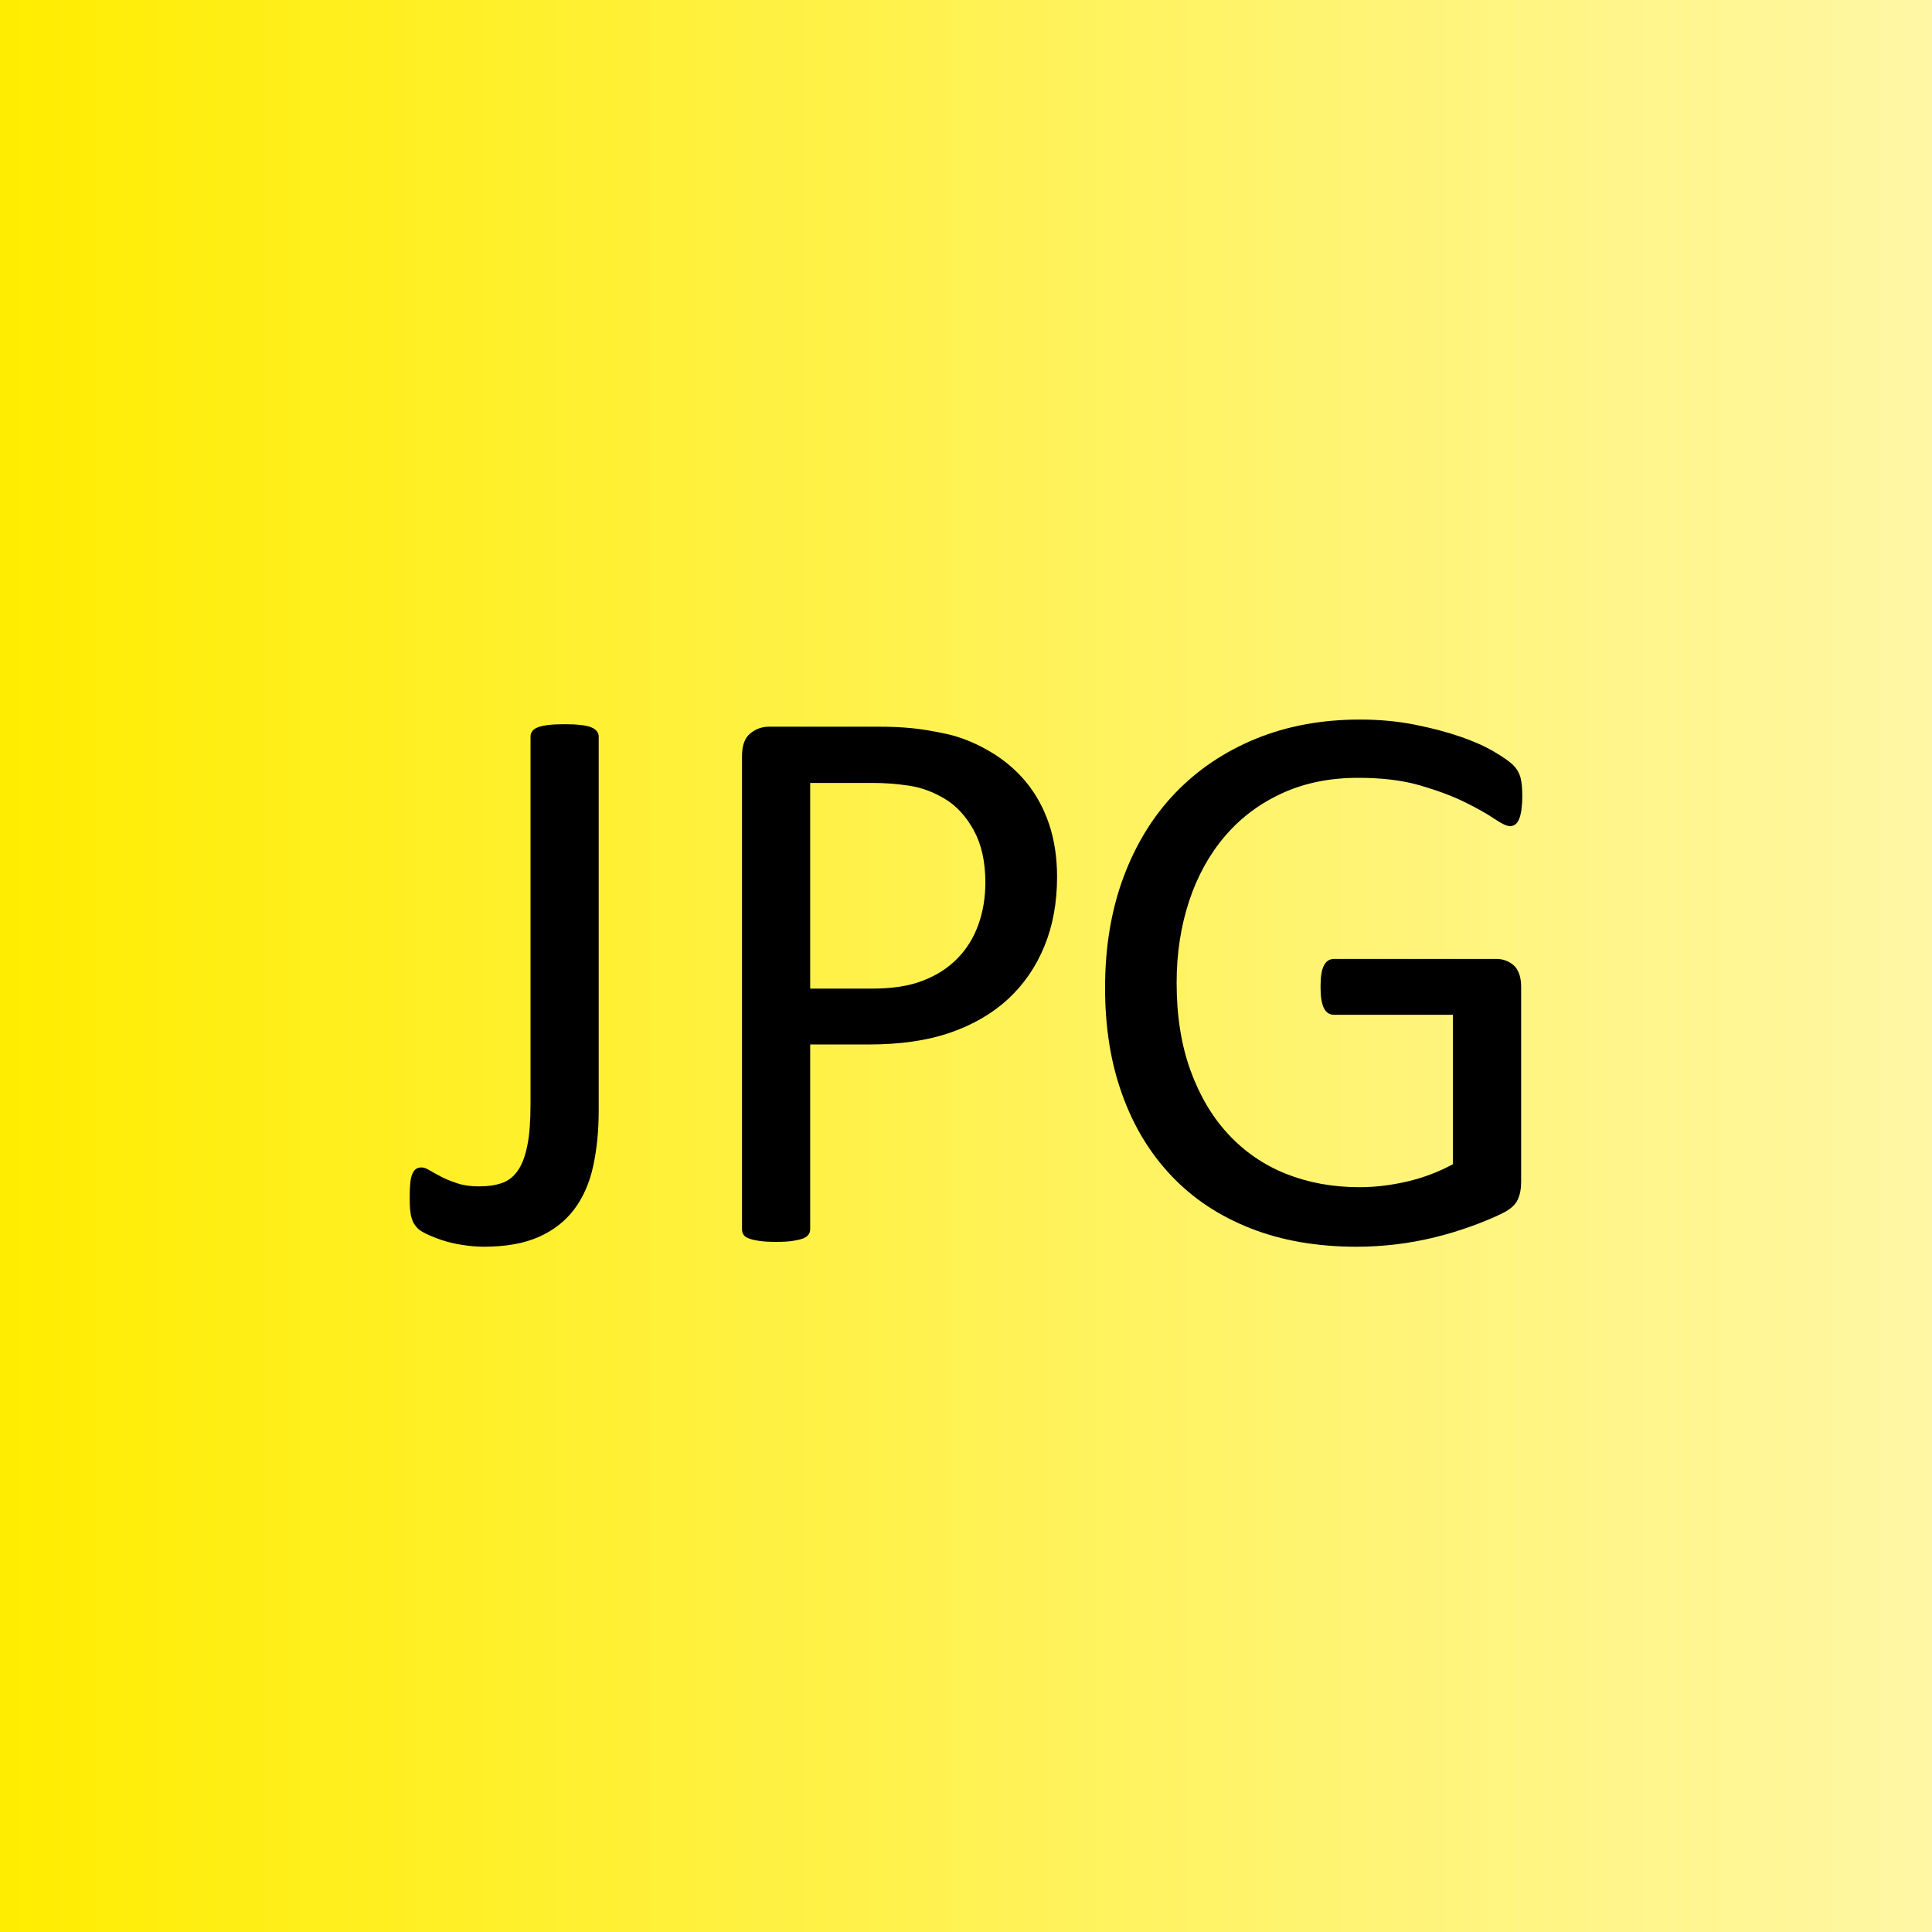
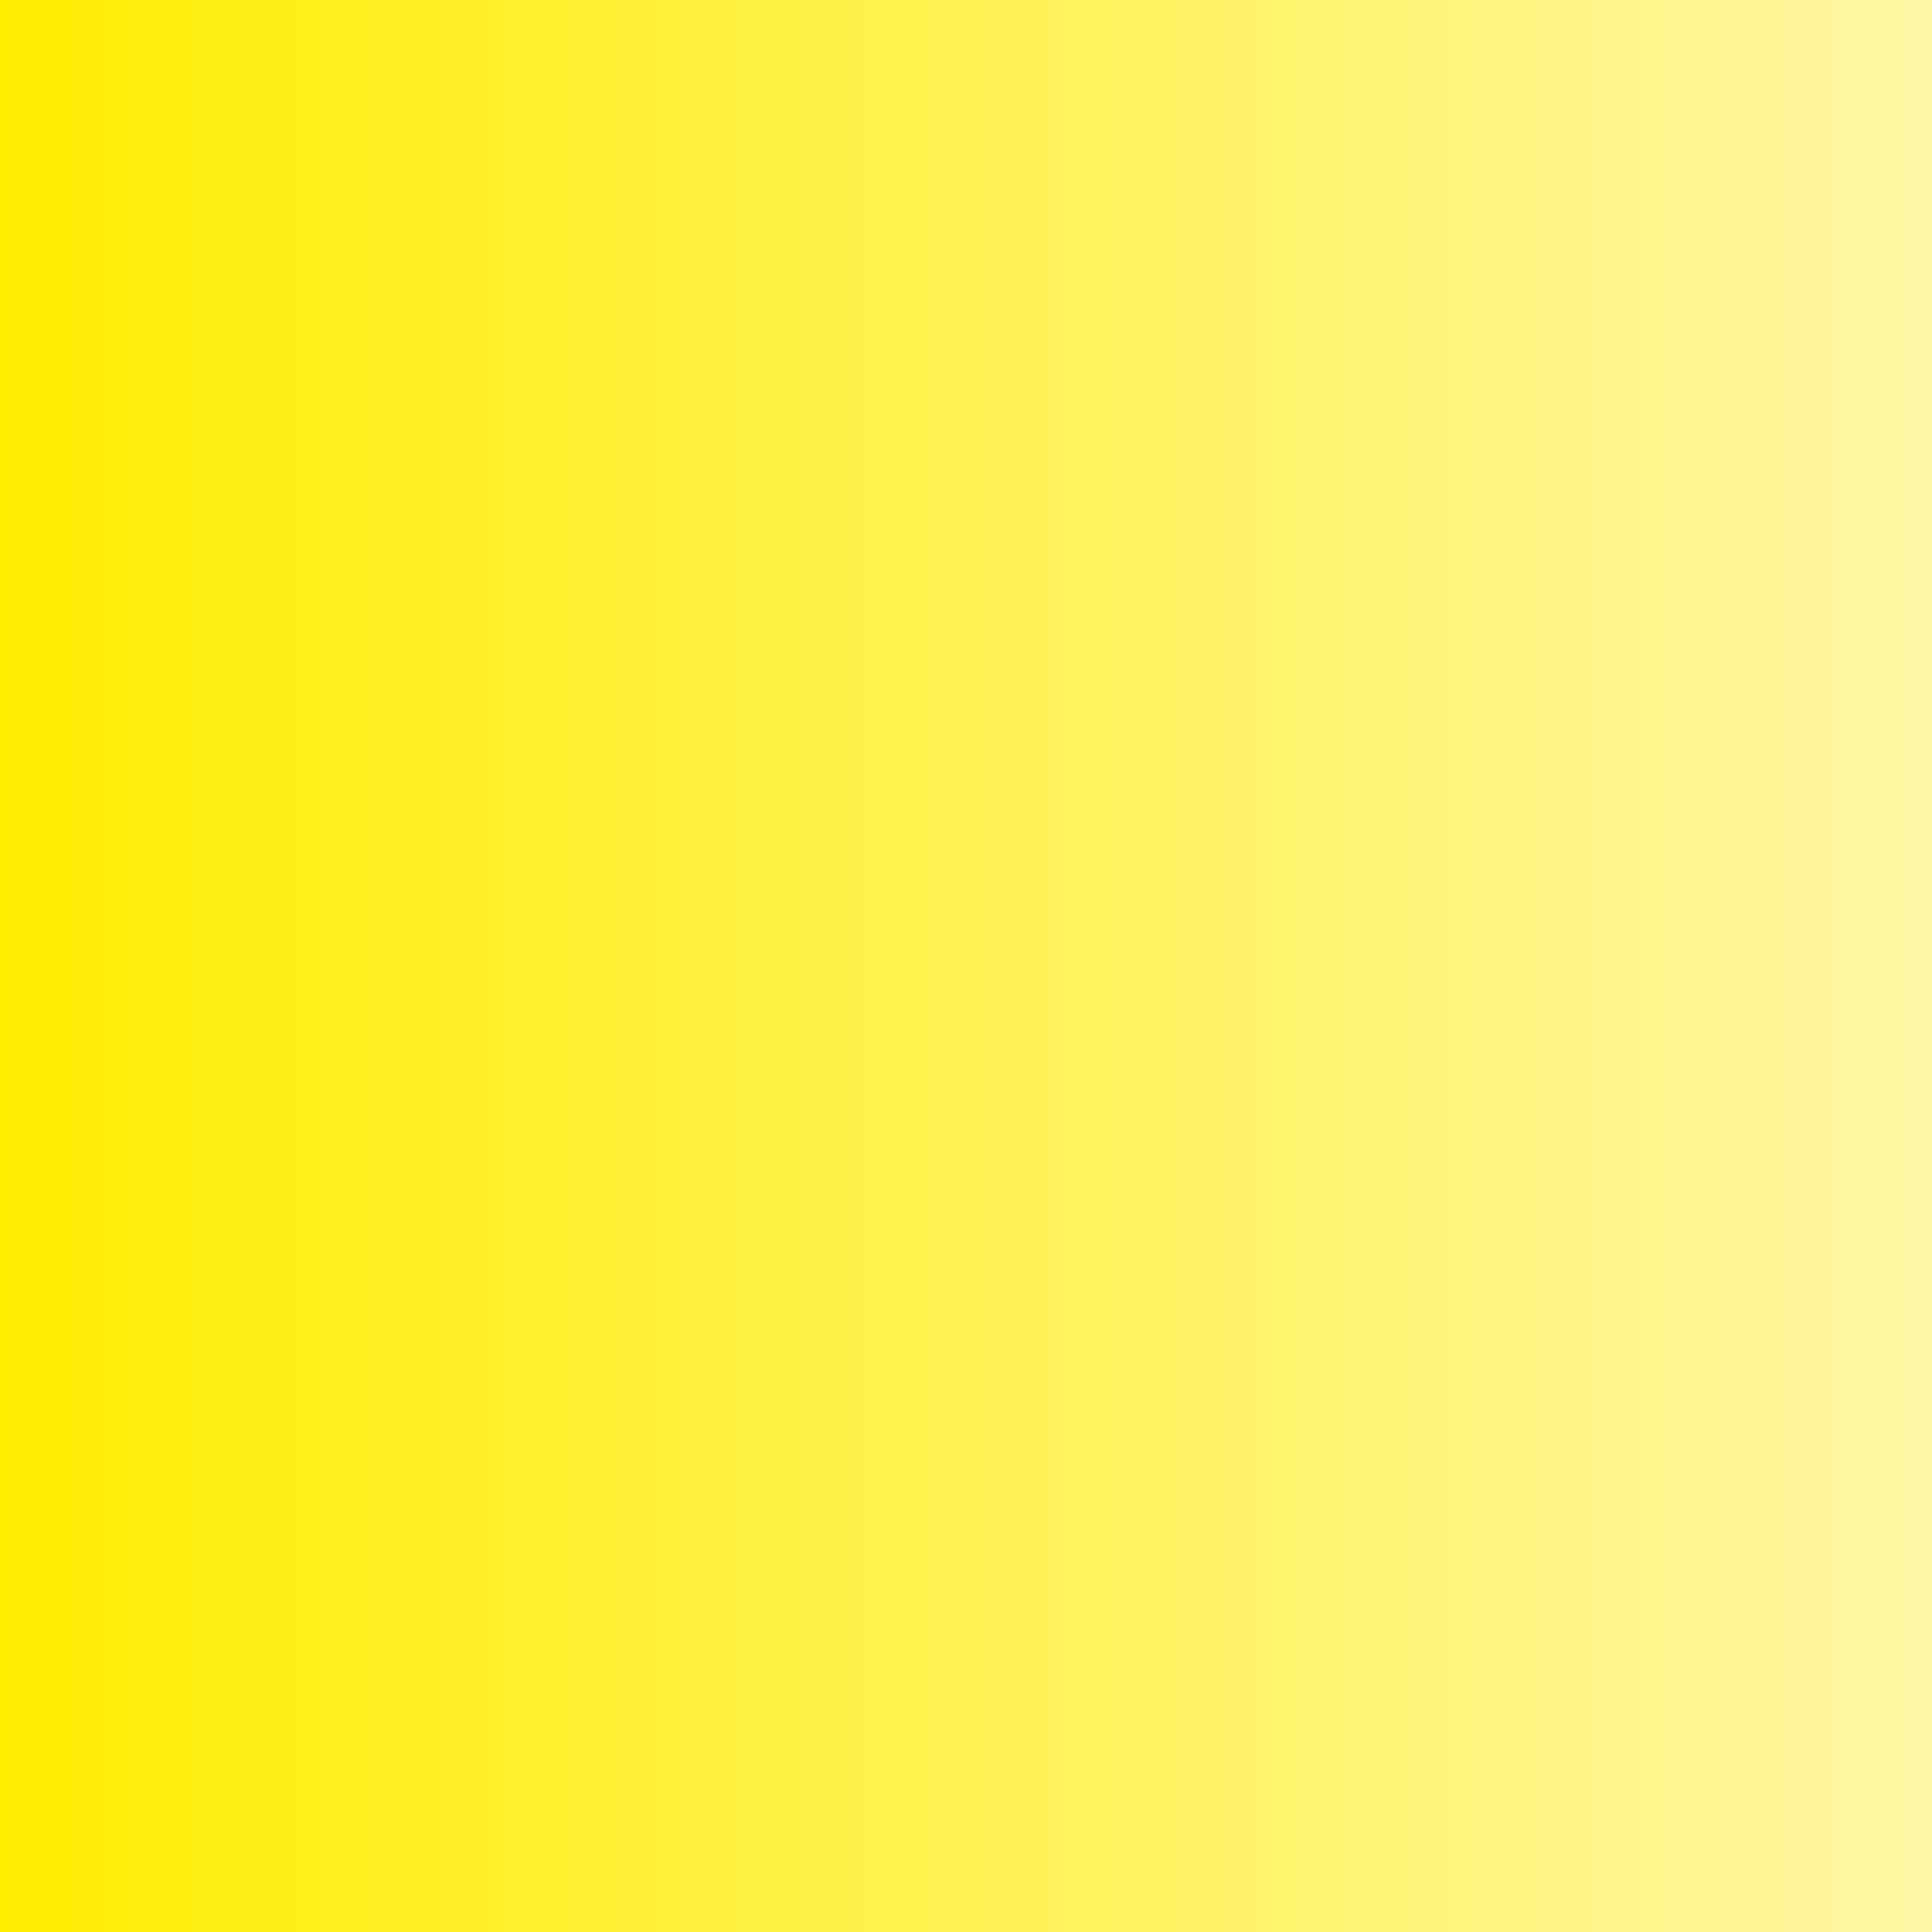
<svg xmlns="http://www.w3.org/2000/svg" version="1.1" id="Ebene_1" x="0px" y="0px" width="45px" height="45px" viewBox="0 0 45 45" enable-background="new 0 0 45 45" xml:space="preserve">
  <rect x="0" y="0" width="45" height="45" fill="#808080" stroke="none" />
  <g>
    <linearGradient id="SVGID_1_" gradientUnits="userSpaceOnUse" x1="0" y1="22.5" x2="45" y2="22.5">
      <stop offset="0" style="stop-color:#FFED00" />
      <stop offset="1" style="stop-color:#FFF7A5" />
    </linearGradient>
    <rect y="0" fill="url(#SVGID_1_)" width="45" height="45" />
    <g>
-       <path d="M13.945,25.861c0,0.474-0.043,0.908-0.129,1.302s-0.234,0.729-0.443,1.007c-0.209,0.276-0.484,0.49-0.826,0.641    s-0.764,0.227-1.27,0.227c-0.172,0-0.342-0.014-0.512-0.042c-0.17-0.026-0.324-0.063-0.467-0.11    c-0.141-0.047-0.264-0.096-0.369-0.147s-0.174-0.097-0.207-0.134s-0.062-0.074-0.084-0.111S9.6,28.411,9.584,28.358    c-0.016-0.052-0.025-0.116-0.033-0.194c-0.006-0.076-0.008-0.17-0.008-0.281c0-0.136,0.004-0.247,0.014-0.337    c0.01-0.089,0.025-0.159,0.051-0.212c0.023-0.053,0.053-0.09,0.088-0.111c0.033-0.021,0.074-0.031,0.123-0.031    c0.051,0,0.113,0.022,0.189,0.068c0.078,0.046,0.17,0.098,0.277,0.153c0.107,0.055,0.232,0.105,0.375,0.151    c0.141,0.047,0.307,0.069,0.498,0.069c0.209,0,0.387-0.026,0.535-0.079c0.148-0.051,0.271-0.148,0.369-0.29    s0.172-0.337,0.221-0.586c0.051-0.249,0.074-0.574,0.074-0.975v-8.548c0-0.043,0.012-0.083,0.037-0.12s0.068-0.068,0.129-0.093    c0.062-0.024,0.145-0.043,0.246-0.055c0.1-0.013,0.229-0.019,0.383-0.019c0.146,0,0.273,0.006,0.377,0.019    c0.105,0.012,0.188,0.03,0.246,0.055c0.059,0.025,0.102,0.056,0.129,0.093s0.041,0.076,0.041,0.12V25.861z" />
-       <path d="M24.621,20.424c0,0.598-0.098,1.136-0.295,1.615c-0.197,0.48-0.479,0.89-0.844,1.229c-0.367,0.338-0.816,0.6-1.348,0.784    c-0.533,0.185-1.168,0.276-1.906,0.276h-1.357v4.303c0,0.049-0.014,0.092-0.043,0.129c-0.027,0.037-0.07,0.066-0.129,0.088    c-0.057,0.022-0.139,0.04-0.24,0.056c-0.1,0.016-0.229,0.022-0.383,0.022c-0.152,0-0.281-0.007-0.383-0.022    s-0.184-0.033-0.244-0.056c-0.062-0.021-0.105-0.051-0.129-0.088c-0.025-0.037-0.037-0.08-0.037-0.129V17.608    c0-0.246,0.064-0.421,0.193-0.526c0.129-0.104,0.273-0.156,0.434-0.156h2.559c0.258,0,0.506,0.01,0.742,0.032    c0.236,0.021,0.518,0.068,0.84,0.138c0.324,0.071,0.652,0.203,0.988,0.397c0.334,0.194,0.619,0.432,0.854,0.716    c0.234,0.282,0.414,0.61,0.541,0.982C24.559,19.564,24.621,19.975,24.621,20.424z M22.951,20.553c0-0.485-0.092-0.892-0.273-1.219    c-0.18-0.326-0.404-0.568-0.674-0.729c-0.268-0.16-0.543-0.262-0.83-0.305c-0.285-0.043-0.564-0.064-0.836-0.064h-1.467v4.791    h1.43c0.48,0,0.879-0.061,1.195-0.186c0.318-0.122,0.584-0.293,0.799-0.512c0.217-0.219,0.379-0.479,0.49-0.784    C22.896,21.241,22.951,20.91,22.951,20.553z" />
-       <path d="M35.457,18.55c0,0.117-0.008,0.221-0.02,0.31c-0.012,0.089-0.031,0.163-0.055,0.221c-0.025,0.059-0.057,0.101-0.092,0.125    c-0.037,0.025-0.078,0.037-0.121,0.037c-0.074,0-0.195-0.059-0.369-0.176c-0.172-0.116-0.402-0.246-0.691-0.388    c-0.291-0.142-0.637-0.27-1.039-0.387s-0.883-0.175-1.436-0.175c-0.658,0-1.25,0.12-1.773,0.36    c-0.523,0.24-0.965,0.572-1.328,0.997c-0.363,0.424-0.643,0.929-0.836,1.514c-0.193,0.584-0.291,1.219-0.291,1.901    c0,0.764,0.105,1.439,0.318,2.031c0.213,0.591,0.506,1.09,0.883,1.496c0.375,0.405,0.822,0.714,1.342,0.923    c0.521,0.208,1.092,0.313,1.713,0.313c0.369,0,0.742-0.045,1.121-0.134s0.732-0.224,1.057-0.401v-3.48h-2.768    c-0.105,0-0.184-0.053-0.236-0.156c-0.053-0.105-0.078-0.269-0.078-0.49c0-0.117,0.006-0.217,0.018-0.3    c0.014-0.083,0.033-0.15,0.061-0.203c0.027-0.052,0.061-0.091,0.098-0.115s0.082-0.037,0.139-0.037h3.793    c0.068,0,0.135,0.013,0.203,0.037s0.129,0.062,0.186,0.11c0.055,0.05,0.098,0.117,0.129,0.203s0.045,0.185,0.045,0.295v4.552    c0,0.16-0.027,0.299-0.082,0.415c-0.055,0.117-0.172,0.221-0.352,0.31c-0.178,0.09-0.408,0.187-0.691,0.291    s-0.576,0.194-0.877,0.268c-0.303,0.074-0.607,0.13-0.914,0.167c-0.309,0.036-0.613,0.055-0.914,0.055    c-0.924,0-1.748-0.143-2.475-0.43c-0.727-0.286-1.34-0.693-1.842-1.223s-0.885-1.163-1.148-1.902    c-0.266-0.738-0.396-1.562-0.396-2.474c0-0.948,0.143-1.807,0.428-2.576c0.287-0.769,0.689-1.425,1.209-1.966    c0.521-0.542,1.146-0.961,1.875-1.261c0.729-0.298,1.537-0.447,2.424-0.447c0.455,0,0.883,0.04,1.283,0.12    s0.754,0.174,1.066,0.282c0.311,0.108,0.572,0.225,0.783,0.351c0.213,0.126,0.359,0.229,0.439,0.309    c0.08,0.08,0.135,0.173,0.166,0.277S35.457,18.353,35.457,18.55z" />
-     </g>
+       </g>
  </g>
</svg>